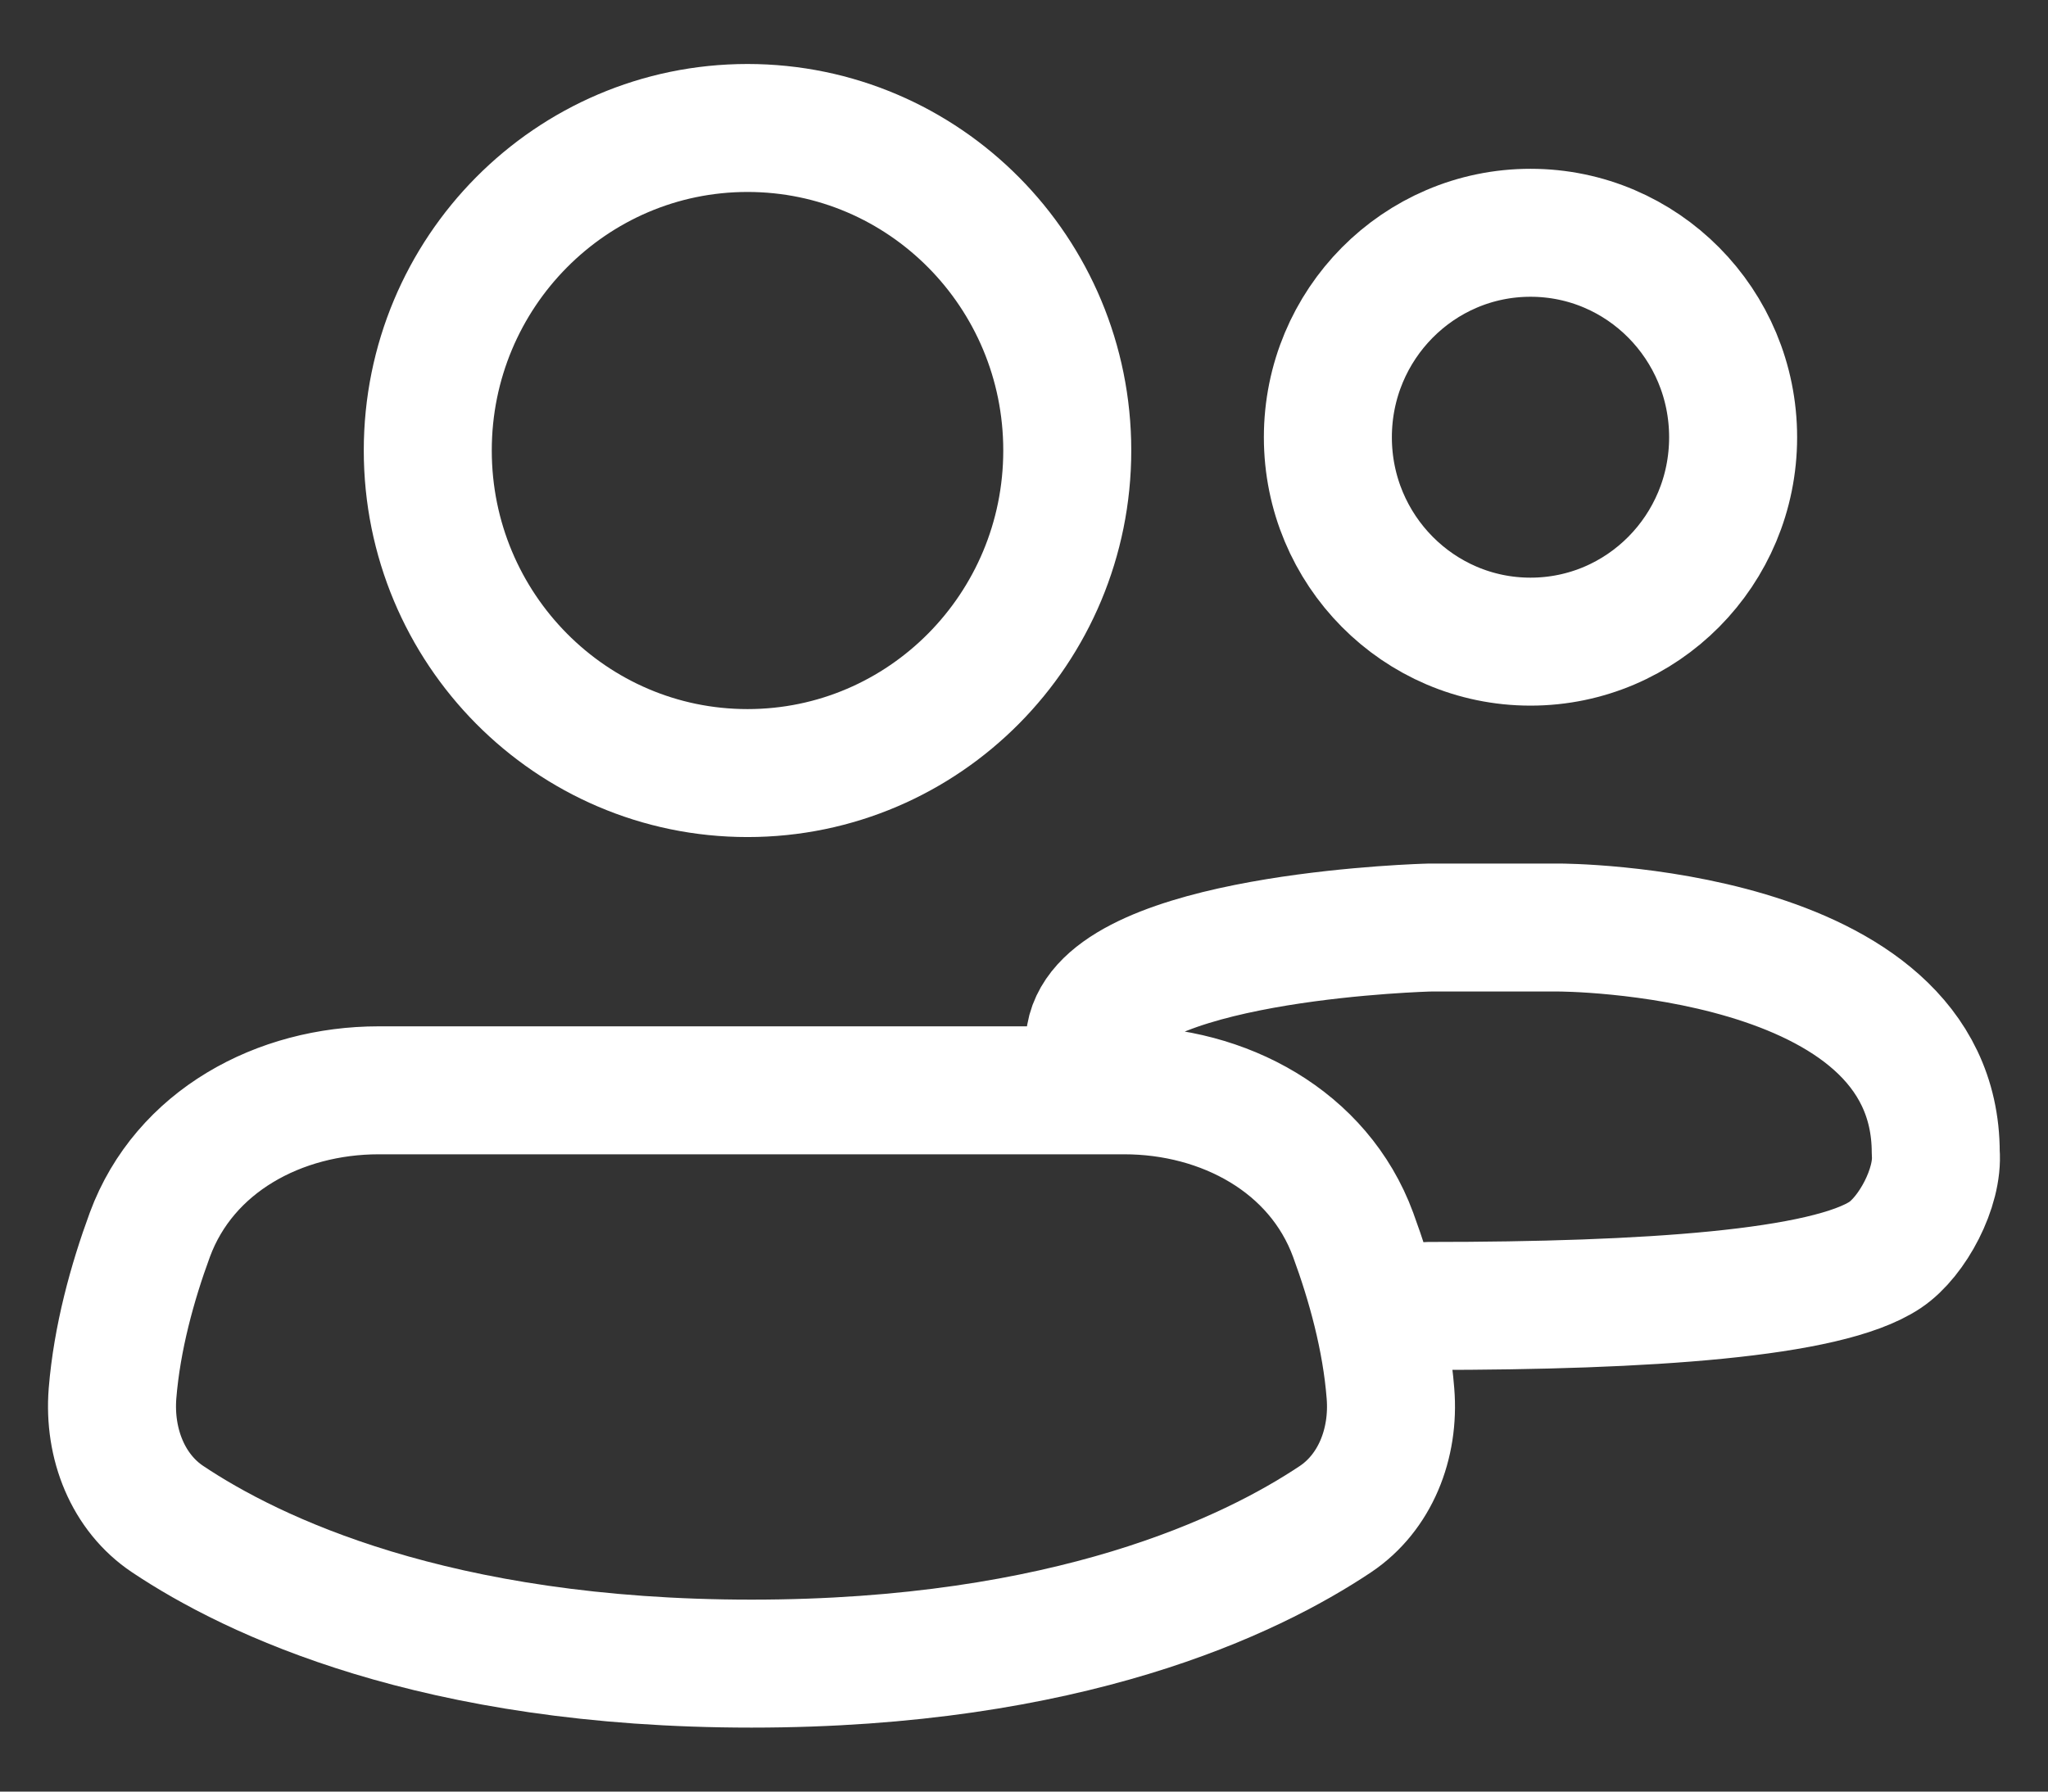
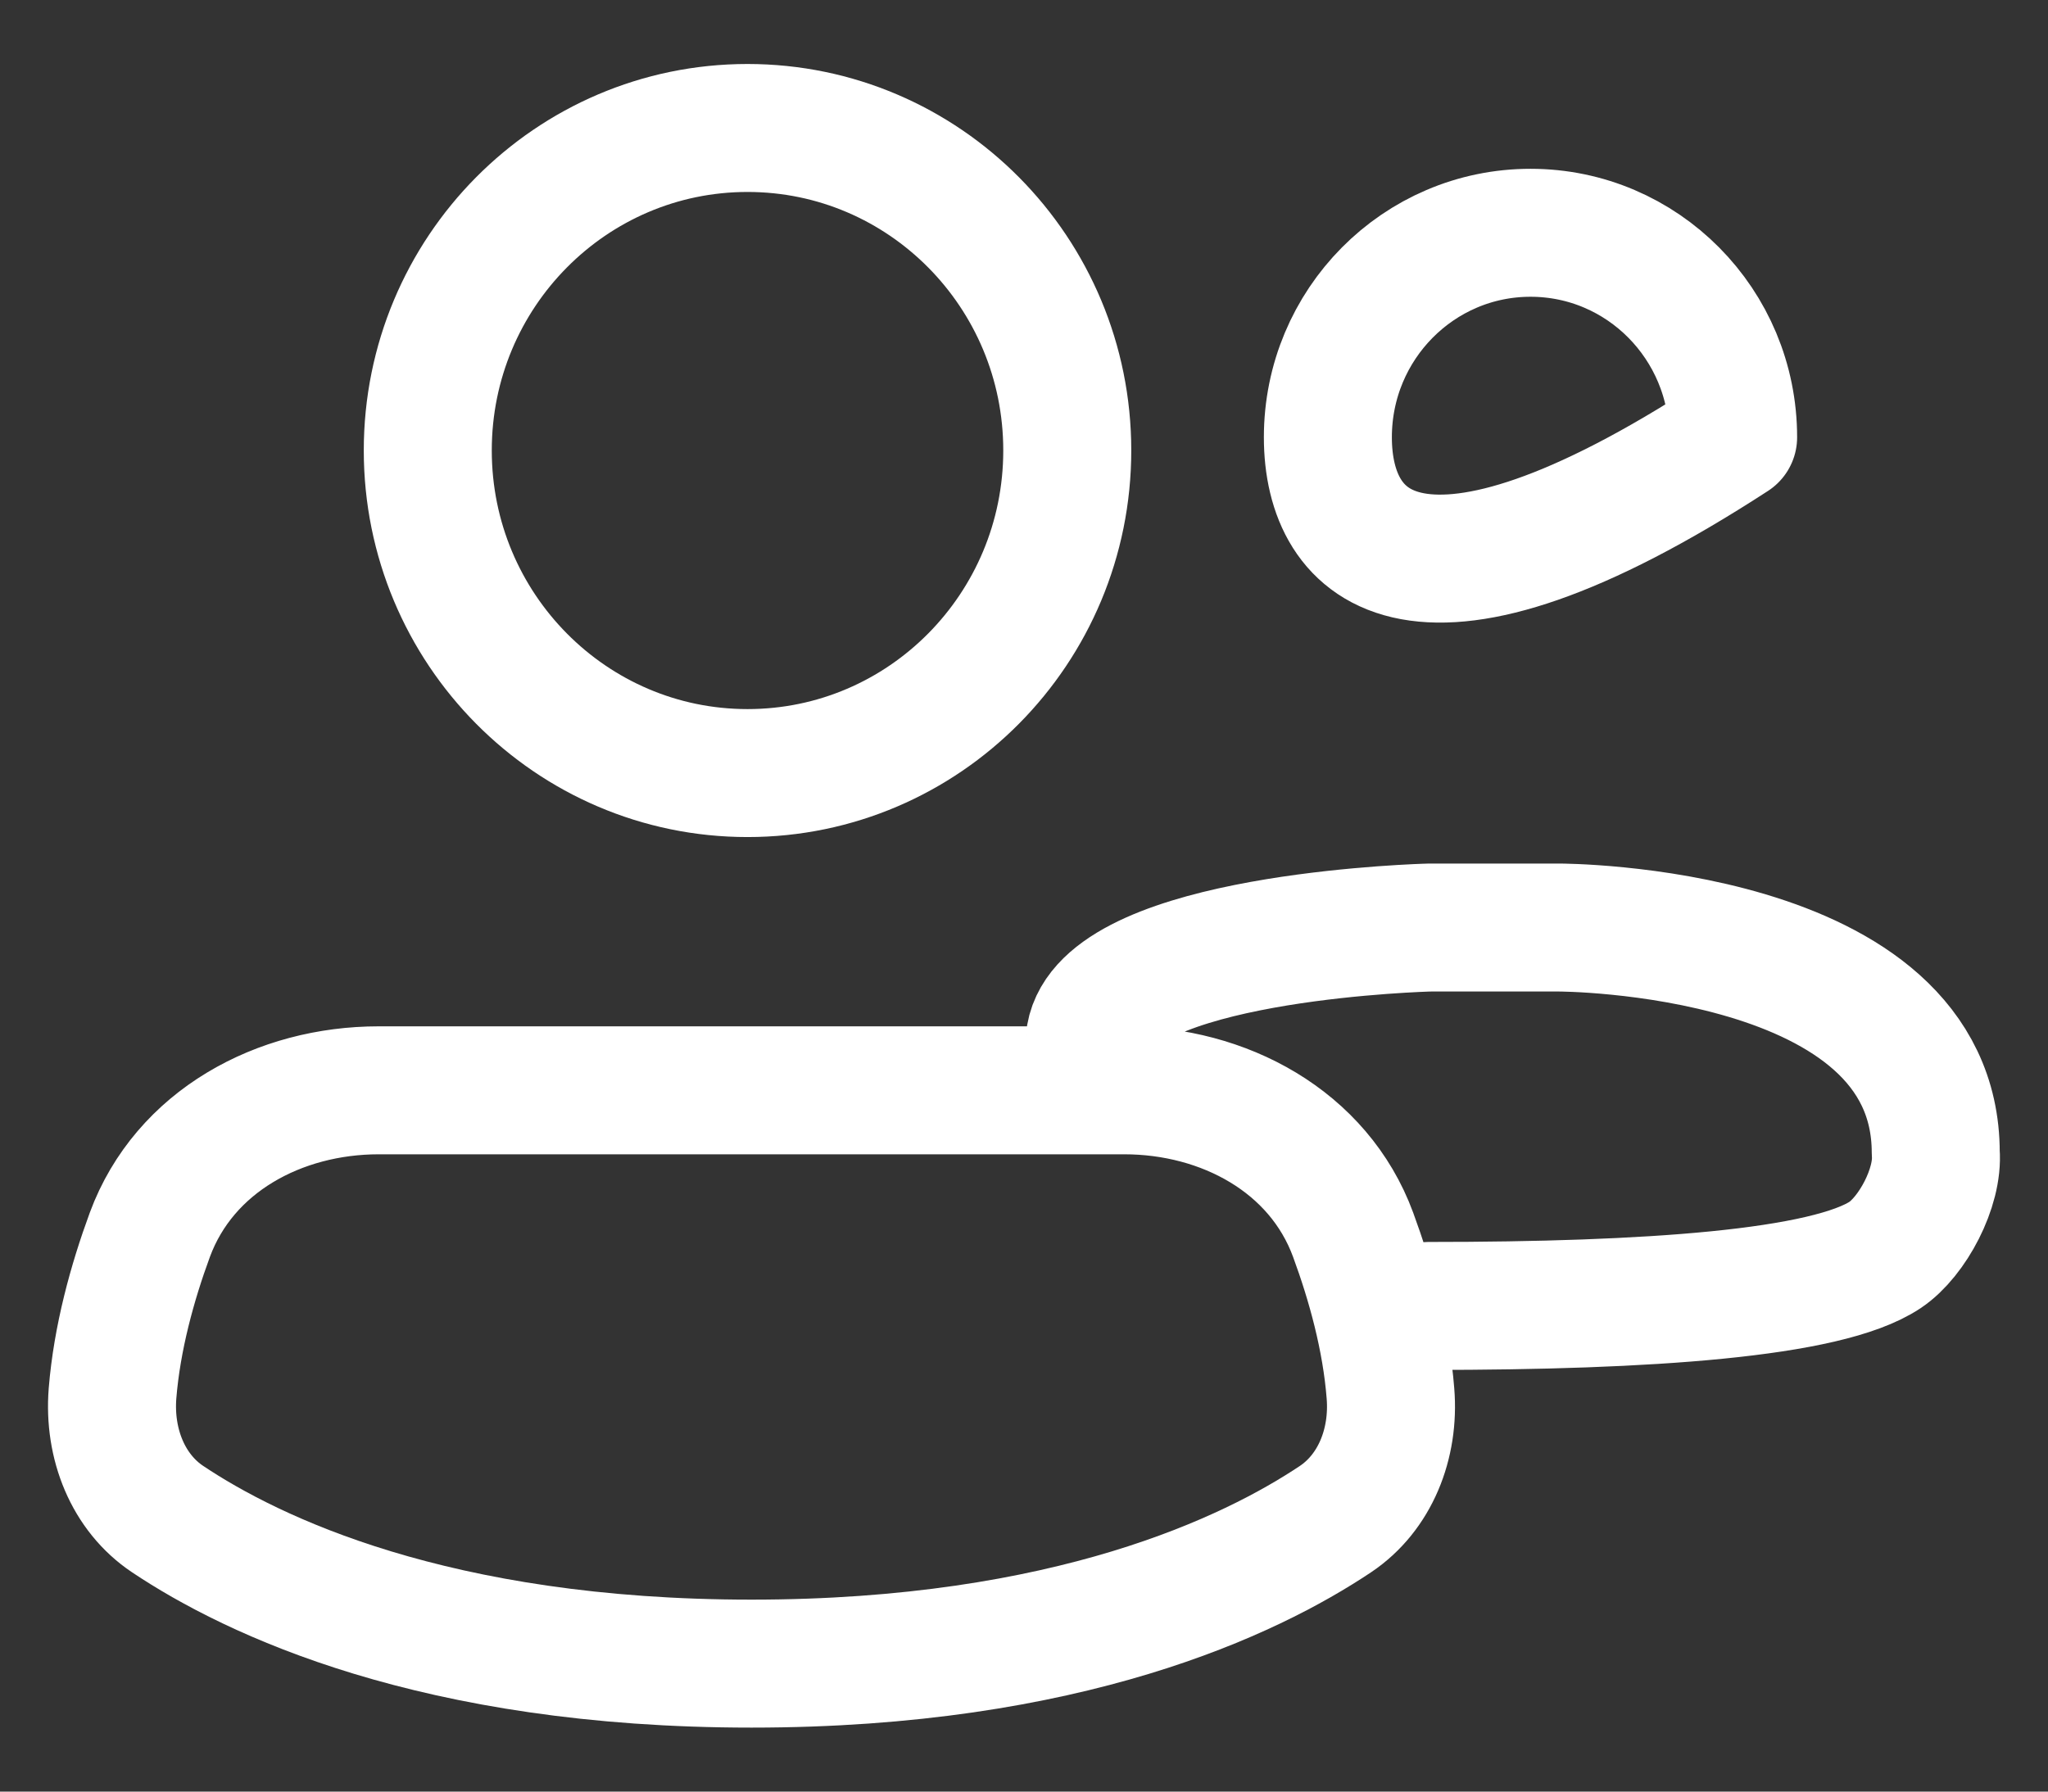
<svg xmlns="http://www.w3.org/2000/svg" width="16" height="14" viewBox="0 0 16 14" fill="none">
  <rect x="0" y="0" width="16" height="14" fill="#333333" stroke="none" />
-   <path d="M11.165 10.205C12.87 10.205 14.272 10.11 14.728 9.806C14.941 9.663 15.145 9.279 15.123 9.007C15.123 7.248 12.18 7.248 12.18 7.248C12.18 7.248 12.18 7.248 12.18 7.248H11.194C11.175 7.248 11.156 7.248 11.138 7.249C10.859 7.259 8.574 7.363 8.513 8.13M13.54 3.417C13.54 4.299 12.832 5.014 11.957 5.014C11.083 5.014 10.374 4.299 10.374 3.417C10.374 2.534 11.083 1.819 11.957 1.819C12.832 1.819 13.54 2.534 13.54 3.417ZM8.338 3.52C8.338 4.912 7.22 6.041 5.84 6.041C4.461 6.041 3.342 4.912 3.342 3.52C3.342 2.128 4.461 1 5.84 1C7.22 1 8.338 2.128 8.338 3.52ZM10.433 11.871C9.771 12.313 8.346 13 5.871 13C3.397 13 1.971 12.313 1.31 11.871C1 11.664 0.848 11.283 0.879 10.889C0.914 10.456 1.033 10.023 1.171 9.648C1.441 8.918 2.181 8.52 2.959 8.52H8.783C9.561 8.52 10.302 8.918 10.571 9.648C10.709 10.023 10.829 10.456 10.863 10.889C10.895 11.283 10.742 11.664 10.433 11.871Z" stroke="white" stroke-linecap="round" stroke-linejoin="round" />
+   <path d="M11.165 10.205C12.87 10.205 14.272 10.11 14.728 9.806C14.941 9.663 15.145 9.279 15.123 9.007C15.123 7.248 12.18 7.248 12.18 7.248C12.18 7.248 12.18 7.248 12.18 7.248H11.194C11.175 7.248 11.156 7.248 11.138 7.249C10.859 7.259 8.574 7.363 8.513 8.13M13.54 3.417C11.083 5.014 10.374 4.299 10.374 3.417C10.374 2.534 11.083 1.819 11.957 1.819C12.832 1.819 13.54 2.534 13.54 3.417ZM8.338 3.52C8.338 4.912 7.22 6.041 5.84 6.041C4.461 6.041 3.342 4.912 3.342 3.52C3.342 2.128 4.461 1 5.84 1C7.22 1 8.338 2.128 8.338 3.52ZM10.433 11.871C9.771 12.313 8.346 13 5.871 13C3.397 13 1.971 12.313 1.31 11.871C1 11.664 0.848 11.283 0.879 10.889C0.914 10.456 1.033 10.023 1.171 9.648C1.441 8.918 2.181 8.52 2.959 8.52H8.783C9.561 8.52 10.302 8.918 10.571 9.648C10.709 10.023 10.829 10.456 10.863 10.889C10.895 11.283 10.742 11.664 10.433 11.871Z" stroke="white" stroke-linecap="round" stroke-linejoin="round" />
</svg>